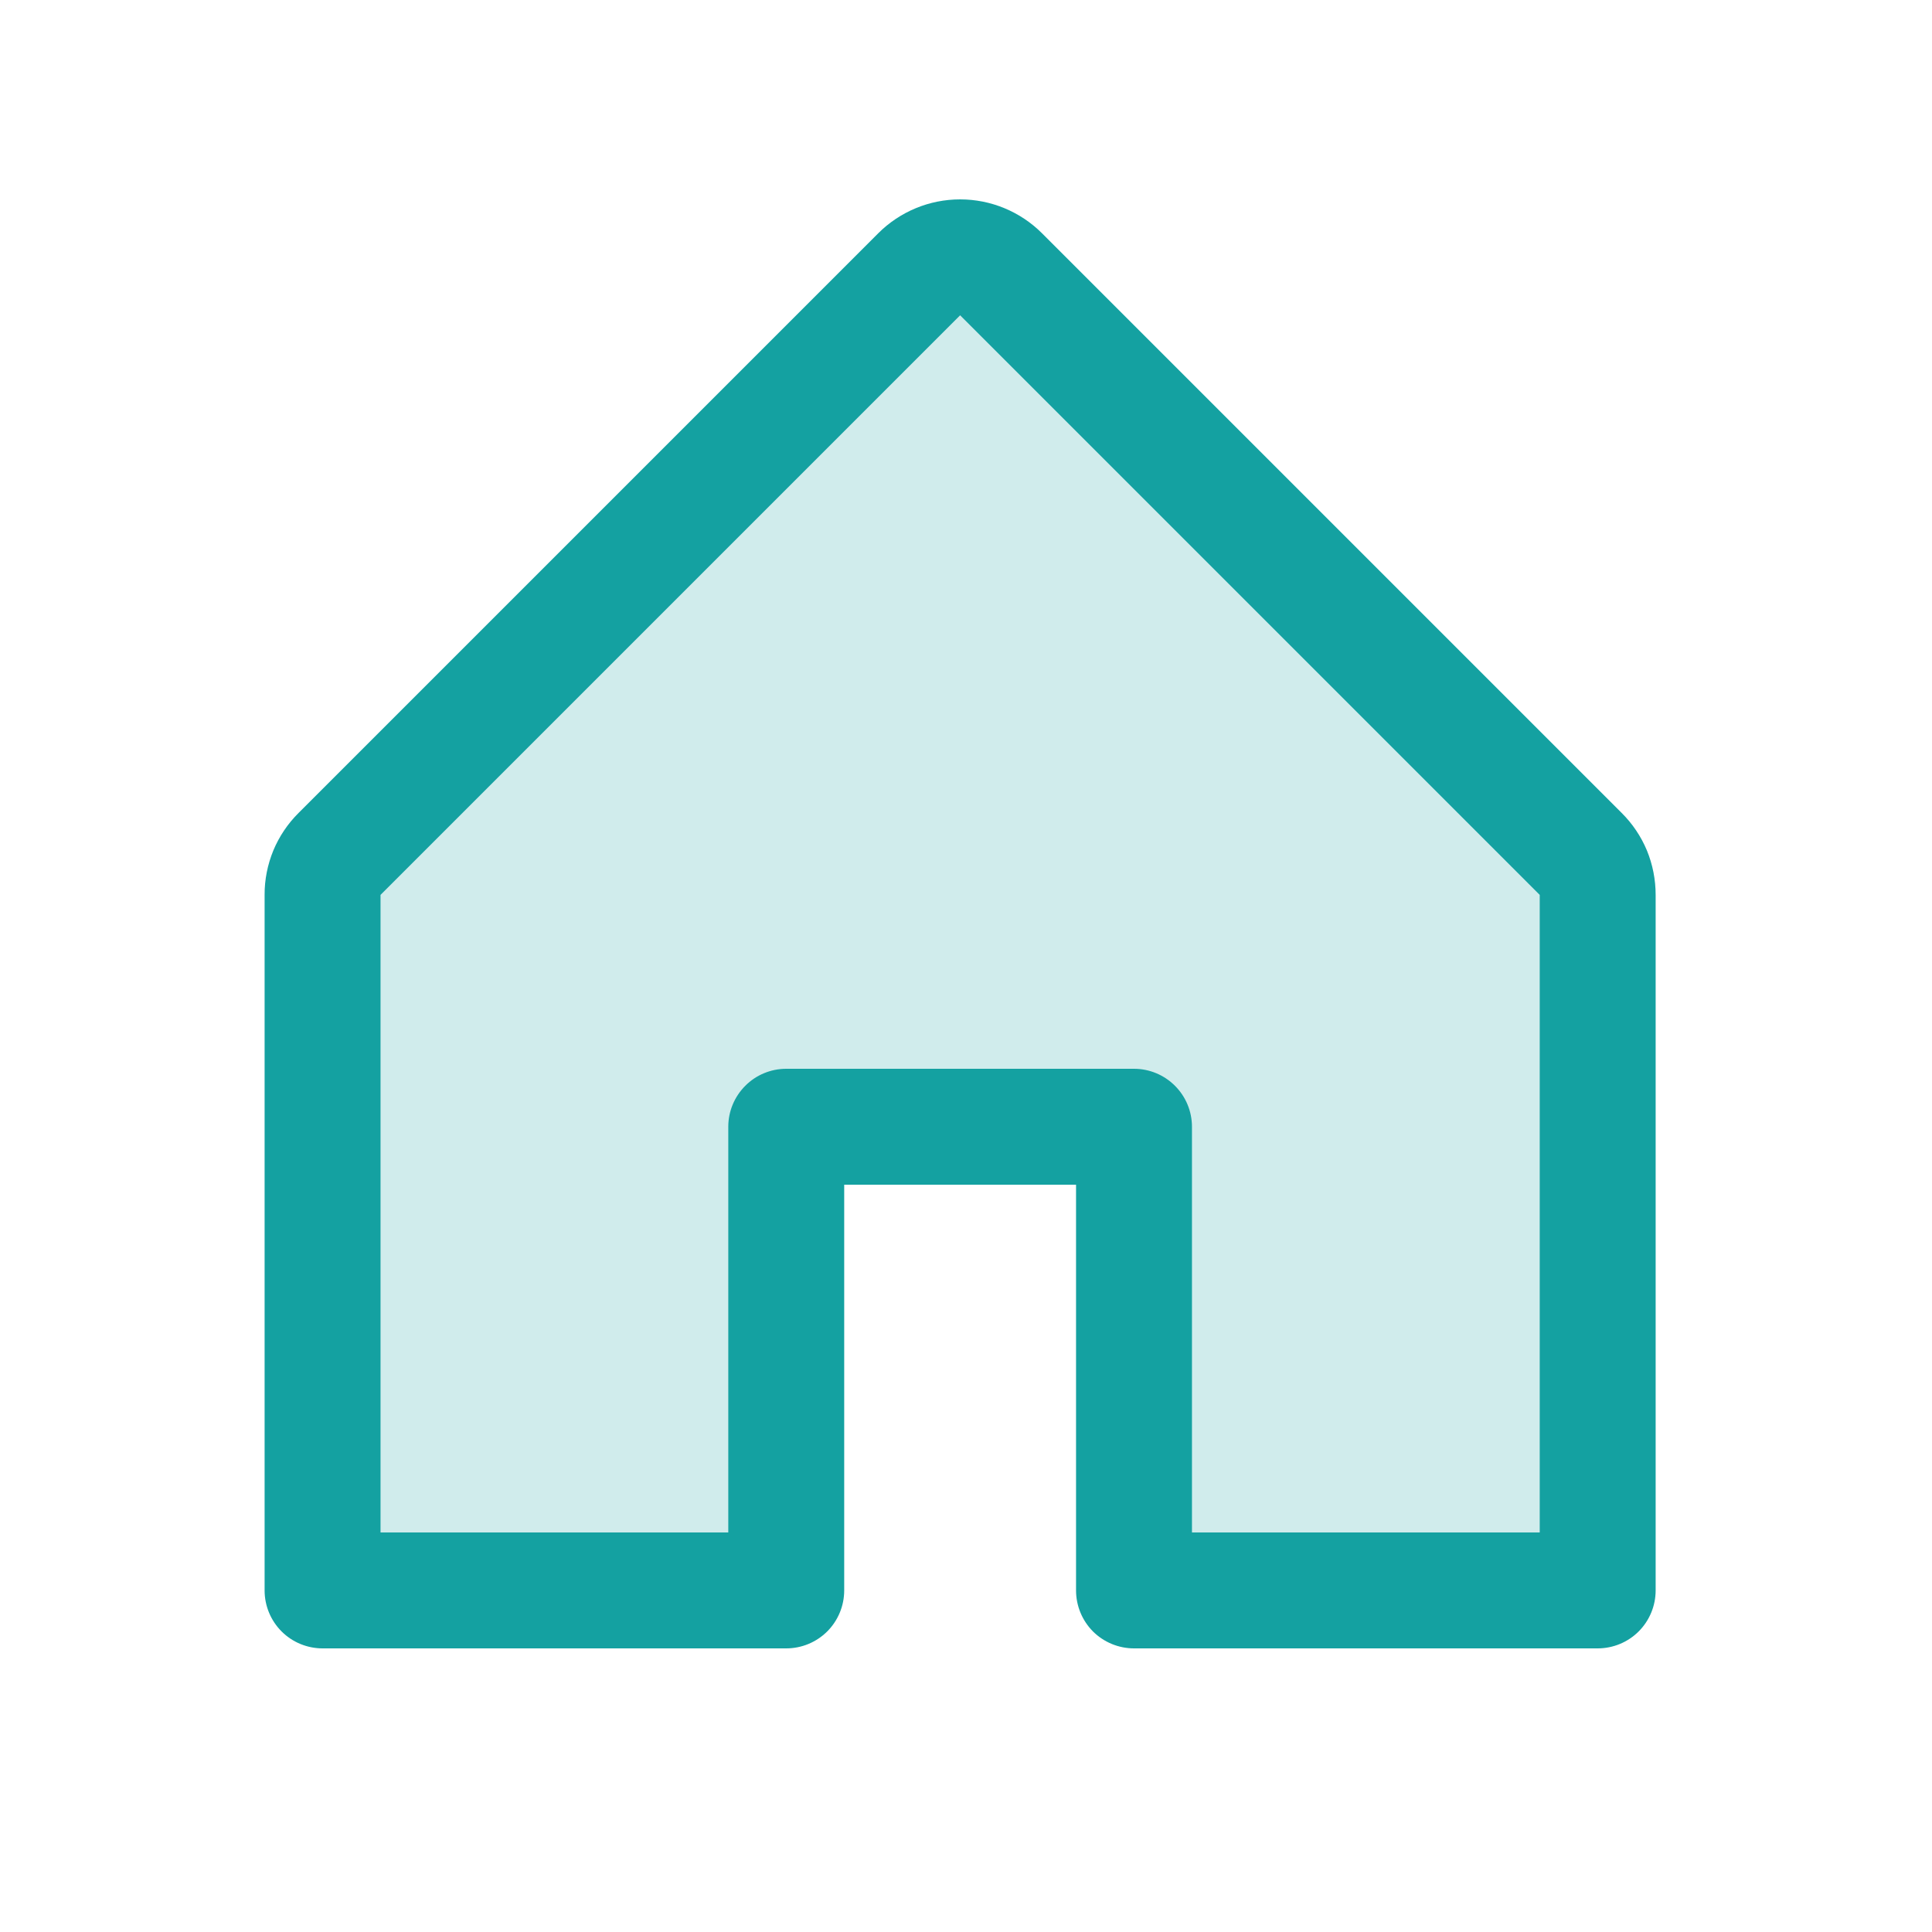
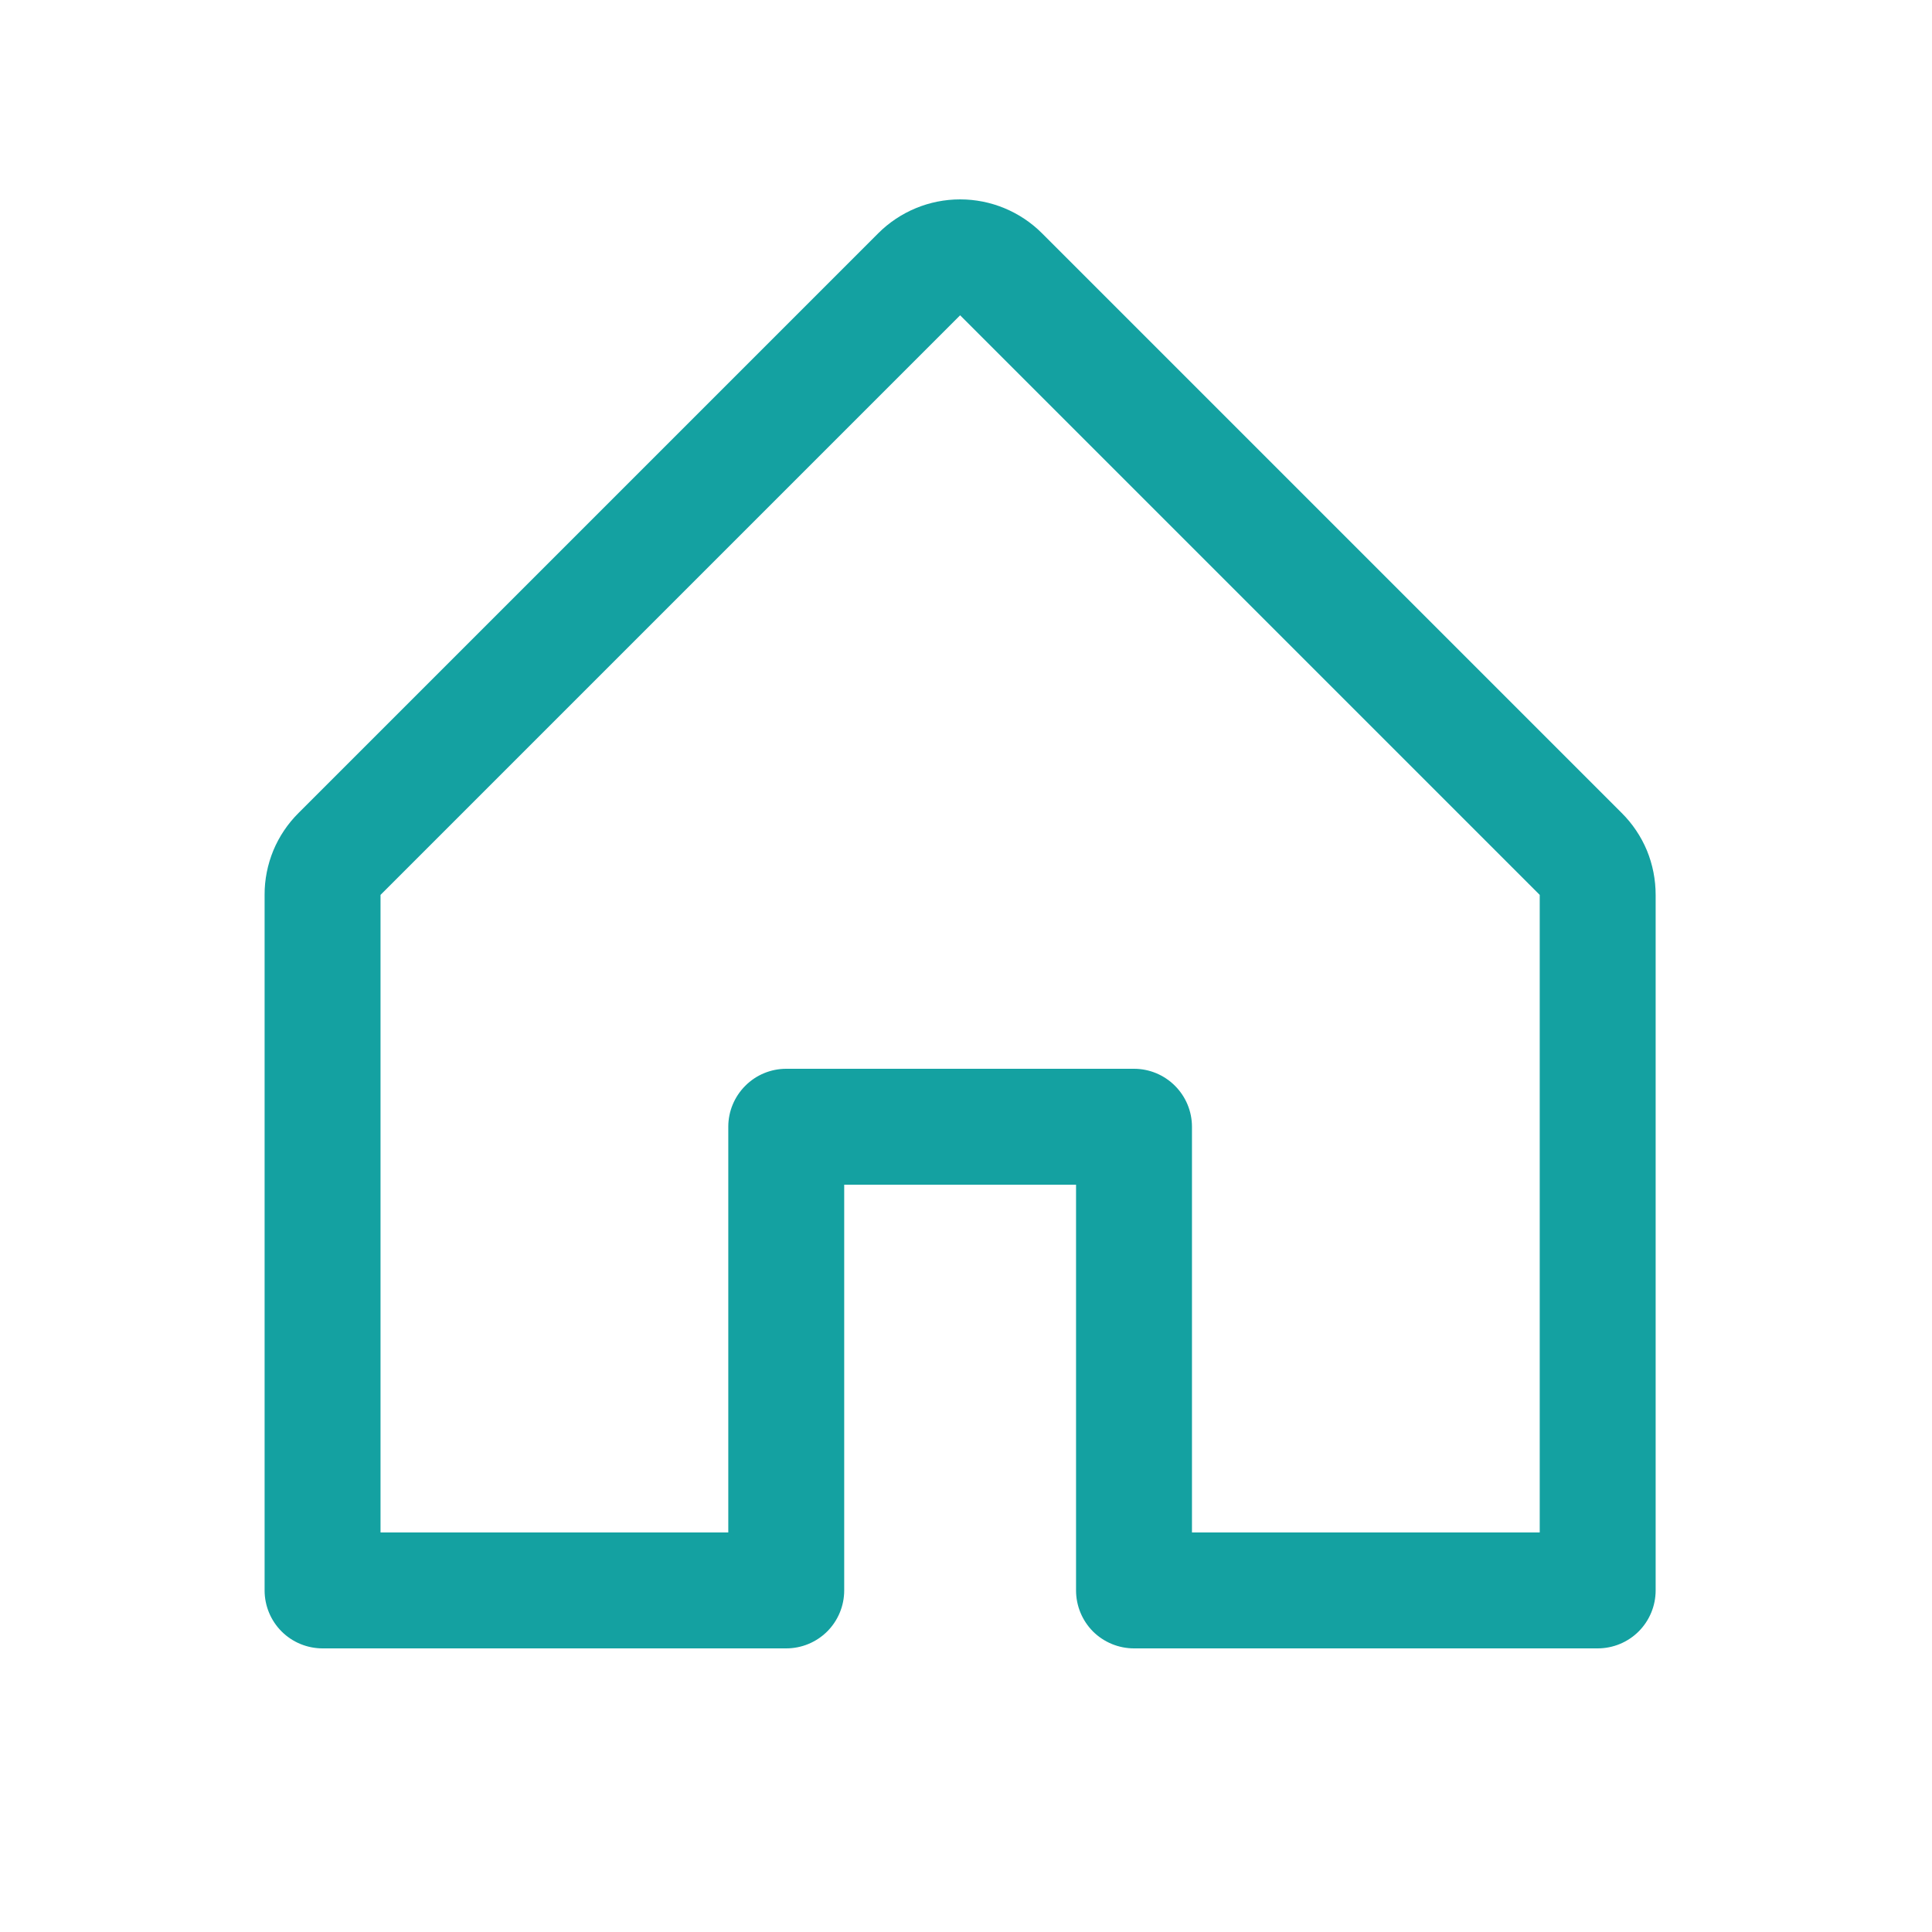
<svg xmlns="http://www.w3.org/2000/svg" width="25" height="25" viewBox="0 0 25 25" fill="none">
-   <path opacity="0.2" d="M20.674 11.58V20.58H14.674V14.58H10.174V20.58H4.174V11.58C4.174 11.481 4.193 11.384 4.231 11.293C4.268 11.201 4.324 11.119 4.393 11.049L11.893 3.549C11.963 3.479 12.046 3.424 12.137 3.386C12.228 3.349 12.325 3.329 12.424 3.329C12.522 3.329 12.62 3.349 12.711 3.386C12.802 3.424 12.885 3.479 12.954 3.549L20.454 11.049C20.524 11.119 20.579 11.201 20.617 11.293C20.655 11.384 20.674 11.481 20.674 11.58Z" fill="#14A1A1" />
  <path d="M20.984 10.519L13.484 3.019C13.203 2.738 12.822 2.58 12.424 2.58C12.026 2.58 11.645 2.738 11.364 3.019L3.864 10.519C3.724 10.658 3.613 10.823 3.537 11.005C3.462 11.188 3.423 11.383 3.424 11.58V20.58C3.424 20.779 3.503 20.97 3.644 21.111C3.784 21.251 3.975 21.33 4.174 21.33H10.174C10.373 21.33 10.563 21.251 10.704 21.111C10.845 20.97 10.924 20.779 10.924 20.58V15.33H13.924V20.58C13.924 20.779 14.003 20.97 14.143 21.111C14.284 21.251 14.475 21.33 14.674 21.33H20.674C20.873 21.33 21.064 21.251 21.204 21.111C21.345 20.97 21.424 20.779 21.424 20.58V11.58C21.424 11.383 21.386 11.188 21.311 11.005C21.235 10.823 21.124 10.658 20.984 10.519ZM19.924 19.83H15.424V14.58C15.424 14.381 15.345 14.191 15.204 14.05C15.063 13.909 14.873 13.83 14.674 13.83H10.174C9.975 13.83 9.784 13.909 9.644 14.05C9.503 14.191 9.424 14.381 9.424 14.58V19.83H4.924V11.58L12.424 4.08L19.924 11.58V19.83Z" fill="#14A1A1" />
</svg>